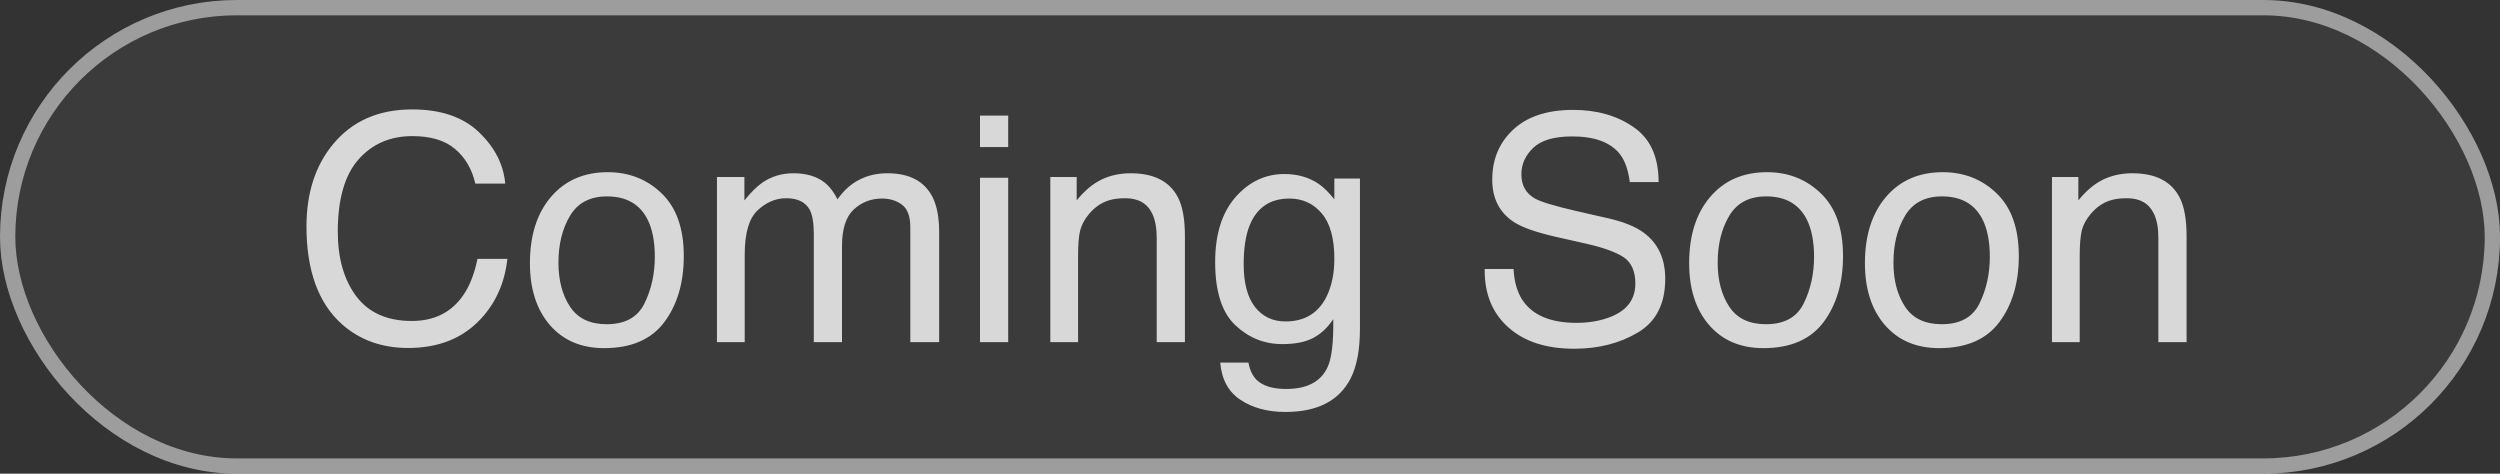
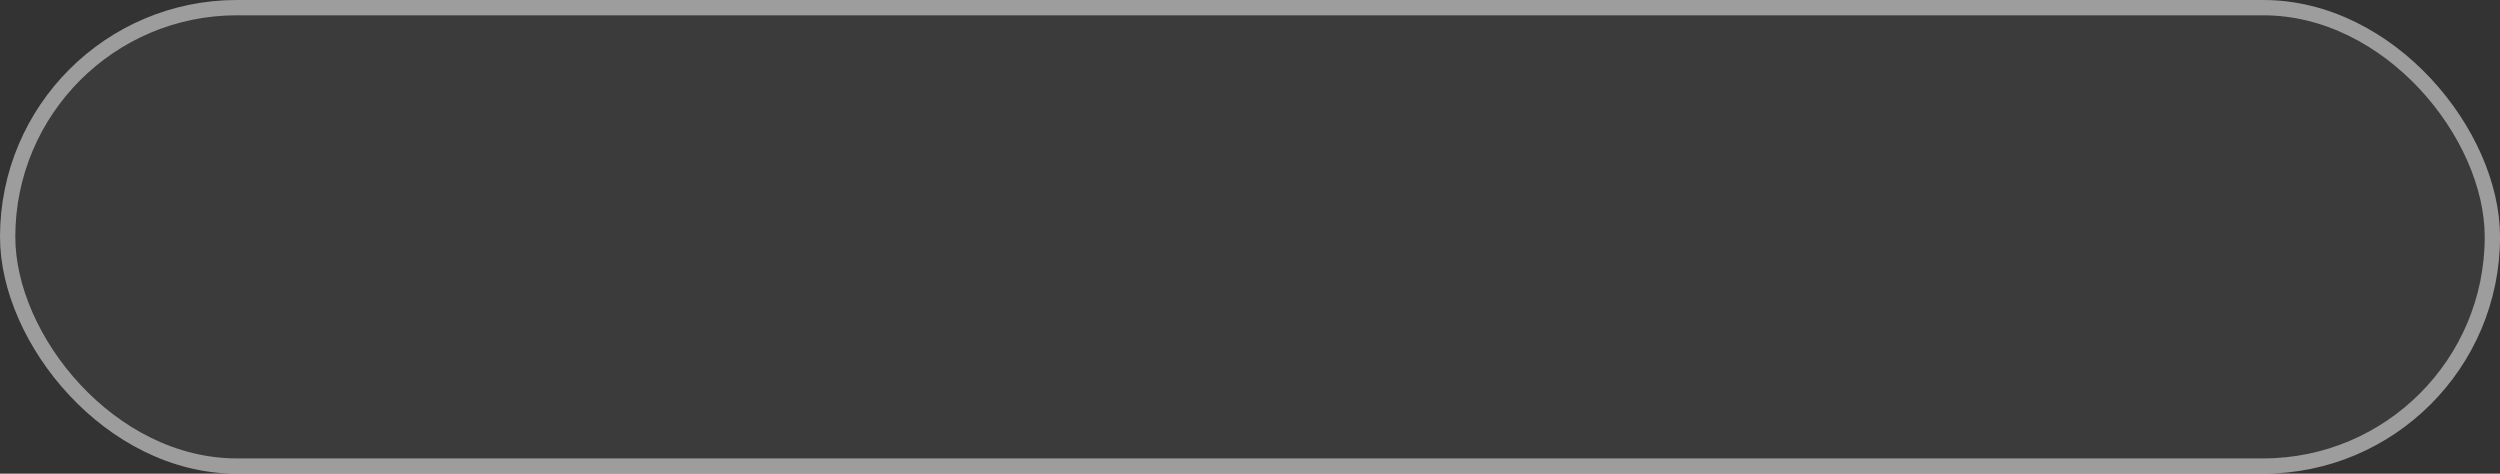
<svg xmlns="http://www.w3.org/2000/svg" width="95" height="18" viewBox="0 0 95 18" fill="none">
  <rect x="0" y="0" width="95" height="18" fill="#333333" stroke="none" />
  <rect width="95" height="18" rx="9" fill="white" fill-opacity="0.04" />
  <rect x="0.291" y="0.291" width="94.419" height="17.419" rx="8.709" stroke="white" stroke-opacity="0.5" stroke-width="0.581" />
-   <path opacity="0.8" d="M15.66 4.158C16.75 4.158 17.596 4.445 18.197 5.02C18.799 5.594 19.133 6.246 19.199 6.977H18.062C17.934 6.422 17.676 5.982 17.289 5.658C16.906 5.334 16.367 5.172 15.672 5.172C14.824 5.172 14.139 5.471 13.615 6.068C13.096 6.662 12.836 7.574 12.836 8.805C12.836 9.812 13.07 10.631 13.539 11.26C14.012 11.885 14.715 12.197 15.648 12.197C16.508 12.197 17.162 11.867 17.611 11.207C17.85 10.859 18.027 10.402 18.145 9.836H19.281C19.18 10.742 18.844 11.502 18.273 12.115C17.59 12.854 16.668 13.223 15.508 13.223C14.508 13.223 13.668 12.92 12.988 12.315C12.094 11.514 11.646 10.277 11.646 8.605C11.646 7.336 11.982 6.295 12.654 5.482C13.381 4.6 14.383 4.158 15.66 4.158ZM23.055 12.32C23.754 12.32 24.232 12.057 24.49 11.529C24.752 10.998 24.883 10.408 24.883 9.76C24.883 9.174 24.789 8.697 24.602 8.33C24.305 7.752 23.793 7.463 23.066 7.463C22.422 7.463 21.953 7.709 21.66 8.201C21.367 8.693 21.221 9.287 21.221 9.982C21.221 10.65 21.367 11.207 21.66 11.652C21.953 12.098 22.418 12.32 23.055 12.32ZM23.096 6.543C23.904 6.543 24.588 6.812 25.146 7.352C25.705 7.891 25.984 8.684 25.984 9.73C25.984 10.742 25.738 11.578 25.246 12.238C24.754 12.898 23.99 13.229 22.955 13.229C22.092 13.229 21.406 12.938 20.898 12.355C20.391 11.77 20.137 10.984 20.137 10C20.137 8.945 20.404 8.105 20.939 7.48C21.475 6.855 22.193 6.543 23.096 6.543ZM27.244 6.725H28.287V7.615C28.537 7.307 28.764 7.082 28.967 6.941C29.314 6.703 29.709 6.584 30.15 6.584C30.65 6.584 31.053 6.707 31.357 6.953C31.529 7.094 31.686 7.301 31.826 7.574C32.06 7.238 32.336 6.99 32.652 6.83C32.969 6.666 33.324 6.584 33.719 6.584C34.562 6.584 35.137 6.889 35.441 7.498C35.605 7.826 35.688 8.268 35.688 8.822V13H34.592V8.641C34.592 8.223 34.486 7.936 34.275 7.779C34.068 7.623 33.815 7.545 33.514 7.545C33.1 7.545 32.742 7.684 32.441 7.961C32.145 8.238 31.996 8.701 31.996 9.35V13H30.924V8.904C30.924 8.479 30.873 8.168 30.771 7.973C30.611 7.68 30.312 7.533 29.875 7.533C29.477 7.533 29.113 7.688 28.785 7.996C28.461 8.305 28.299 8.863 28.299 9.672V13H27.244V6.725ZM37.24 6.754H38.312V13H37.24V6.754ZM37.24 4.393H38.312V5.588H37.24V4.393ZM39.912 6.725H40.914V7.615C41.211 7.248 41.525 6.984 41.857 6.824C42.19 6.664 42.559 6.584 42.965 6.584C43.855 6.584 44.457 6.895 44.77 7.516C44.941 7.855 45.027 8.342 45.027 8.975V13H43.955V9.045C43.955 8.662 43.898 8.354 43.785 8.119C43.598 7.729 43.258 7.533 42.766 7.533C42.516 7.533 42.31 7.559 42.15 7.609C41.861 7.695 41.607 7.867 41.389 8.125C41.213 8.332 41.098 8.547 41.043 8.77C40.992 8.988 40.967 9.303 40.967 9.713V13H39.912V6.725ZM48.807 6.613C49.299 6.613 49.728 6.734 50.096 6.977C50.295 7.113 50.498 7.312 50.705 7.574V6.783H51.678V12.49C51.678 13.287 51.56 13.916 51.326 14.377C50.889 15.229 50.062 15.654 48.848 15.654C48.172 15.654 47.603 15.502 47.143 15.197C46.682 14.896 46.424 14.424 46.369 13.779H47.441C47.492 14.06 47.594 14.277 47.746 14.43C47.984 14.664 48.359 14.781 48.871 14.781C49.68 14.781 50.209 14.496 50.459 13.926C50.607 13.59 50.676 12.99 50.664 12.127C50.453 12.447 50.199 12.685 49.902 12.842C49.605 12.998 49.213 13.076 48.725 13.076C48.045 13.076 47.449 12.836 46.938 12.355C46.43 11.871 46.176 11.072 46.176 9.959C46.176 8.908 46.432 8.088 46.943 7.498C47.459 6.908 48.08 6.613 48.807 6.613ZM50.705 9.836C50.705 9.059 50.545 8.482 50.225 8.107C49.904 7.732 49.496 7.545 49 7.545C48.258 7.545 47.75 7.893 47.477 8.588C47.332 8.959 47.26 9.445 47.26 10.047C47.26 10.754 47.402 11.293 47.688 11.664C47.977 12.031 48.363 12.215 48.848 12.215C49.605 12.215 50.139 11.873 50.447 11.19C50.619 10.803 50.705 10.352 50.705 9.836ZM57.514 10.223C57.541 10.711 57.656 11.107 57.859 11.412C58.246 11.982 58.928 12.268 59.904 12.268C60.342 12.268 60.74 12.205 61.1 12.08C61.795 11.838 62.143 11.404 62.143 10.779C62.143 10.31 61.996 9.977 61.703 9.777C61.406 9.582 60.941 9.412 60.309 9.268L59.143 9.004C58.381 8.832 57.842 8.643 57.525 8.436C56.978 8.076 56.705 7.539 56.705 6.824C56.705 6.051 56.973 5.416 57.508 4.92C58.043 4.424 58.801 4.176 59.781 4.176C60.684 4.176 61.449 4.395 62.078 4.832C62.711 5.266 63.027 5.961 63.027 6.918H61.932C61.873 6.457 61.748 6.104 61.557 5.857C61.201 5.408 60.598 5.184 59.746 5.184C59.059 5.184 58.565 5.328 58.264 5.617C57.963 5.906 57.812 6.242 57.812 6.625C57.812 7.047 57.988 7.355 58.34 7.551C58.57 7.676 59.092 7.832 59.904 8.02L61.111 8.295C61.693 8.428 62.143 8.609 62.459 8.84C63.006 9.242 63.279 9.826 63.279 10.592C63.279 11.545 62.932 12.227 62.236 12.637C61.545 13.047 60.74 13.252 59.822 13.252C58.752 13.252 57.914 12.979 57.309 12.432C56.703 11.889 56.406 11.152 56.418 10.223H57.514ZM67.106 12.32C67.805 12.32 68.283 12.057 68.541 11.529C68.803 10.998 68.934 10.408 68.934 9.76C68.934 9.174 68.84 8.697 68.652 8.33C68.356 7.752 67.844 7.463 67.117 7.463C66.473 7.463 66.004 7.709 65.711 8.201C65.418 8.693 65.272 9.287 65.272 9.982C65.272 10.65 65.418 11.207 65.711 11.652C66.004 12.098 66.469 12.32 67.106 12.32ZM67.147 6.543C67.955 6.543 68.639 6.812 69.197 7.352C69.756 7.891 70.035 8.684 70.035 9.73C70.035 10.742 69.789 11.578 69.297 12.238C68.805 12.898 68.041 13.229 67.006 13.229C66.143 13.229 65.457 12.938 64.949 12.355C64.441 11.77 64.188 10.984 64.188 10C64.188 8.945 64.455 8.105 64.99 7.48C65.525 6.855 66.244 6.543 67.147 6.543ZM73.785 12.32C74.484 12.32 74.963 12.057 75.221 11.529C75.482 10.998 75.613 10.408 75.613 9.76C75.613 9.174 75.519 8.697 75.332 8.33C75.035 7.752 74.523 7.463 73.797 7.463C73.152 7.463 72.684 7.709 72.391 8.201C72.098 8.693 71.951 9.287 71.951 9.982C71.951 10.65 72.098 11.207 72.391 11.652C72.684 12.098 73.148 12.32 73.785 12.32ZM73.826 6.543C74.635 6.543 75.318 6.812 75.877 7.352C76.436 7.891 76.715 8.684 76.715 9.73C76.715 10.742 76.469 11.578 75.977 12.238C75.484 12.898 74.721 13.229 73.686 13.229C72.822 13.229 72.137 12.938 71.629 12.355C71.121 11.77 70.867 10.984 70.867 10C70.867 8.945 71.135 8.105 71.67 7.48C72.205 6.855 72.924 6.543 73.826 6.543ZM77.975 6.725H78.977V7.615C79.273 7.248 79.588 6.984 79.92 6.824C80.252 6.664 80.621 6.584 81.027 6.584C81.918 6.584 82.519 6.895 82.832 7.516C83.004 7.855 83.09 8.342 83.09 8.975V13H82.018V9.045C82.018 8.662 81.961 8.354 81.848 8.119C81.66 7.729 81.32 7.533 80.828 7.533C80.578 7.533 80.373 7.559 80.213 7.609C79.924 7.695 79.67 7.867 79.451 8.125C79.275 8.332 79.16 8.547 79.106 8.77C79.055 8.988 79.029 9.303 79.029 9.713V13H77.975V6.725Z" fill="white" />
</svg>